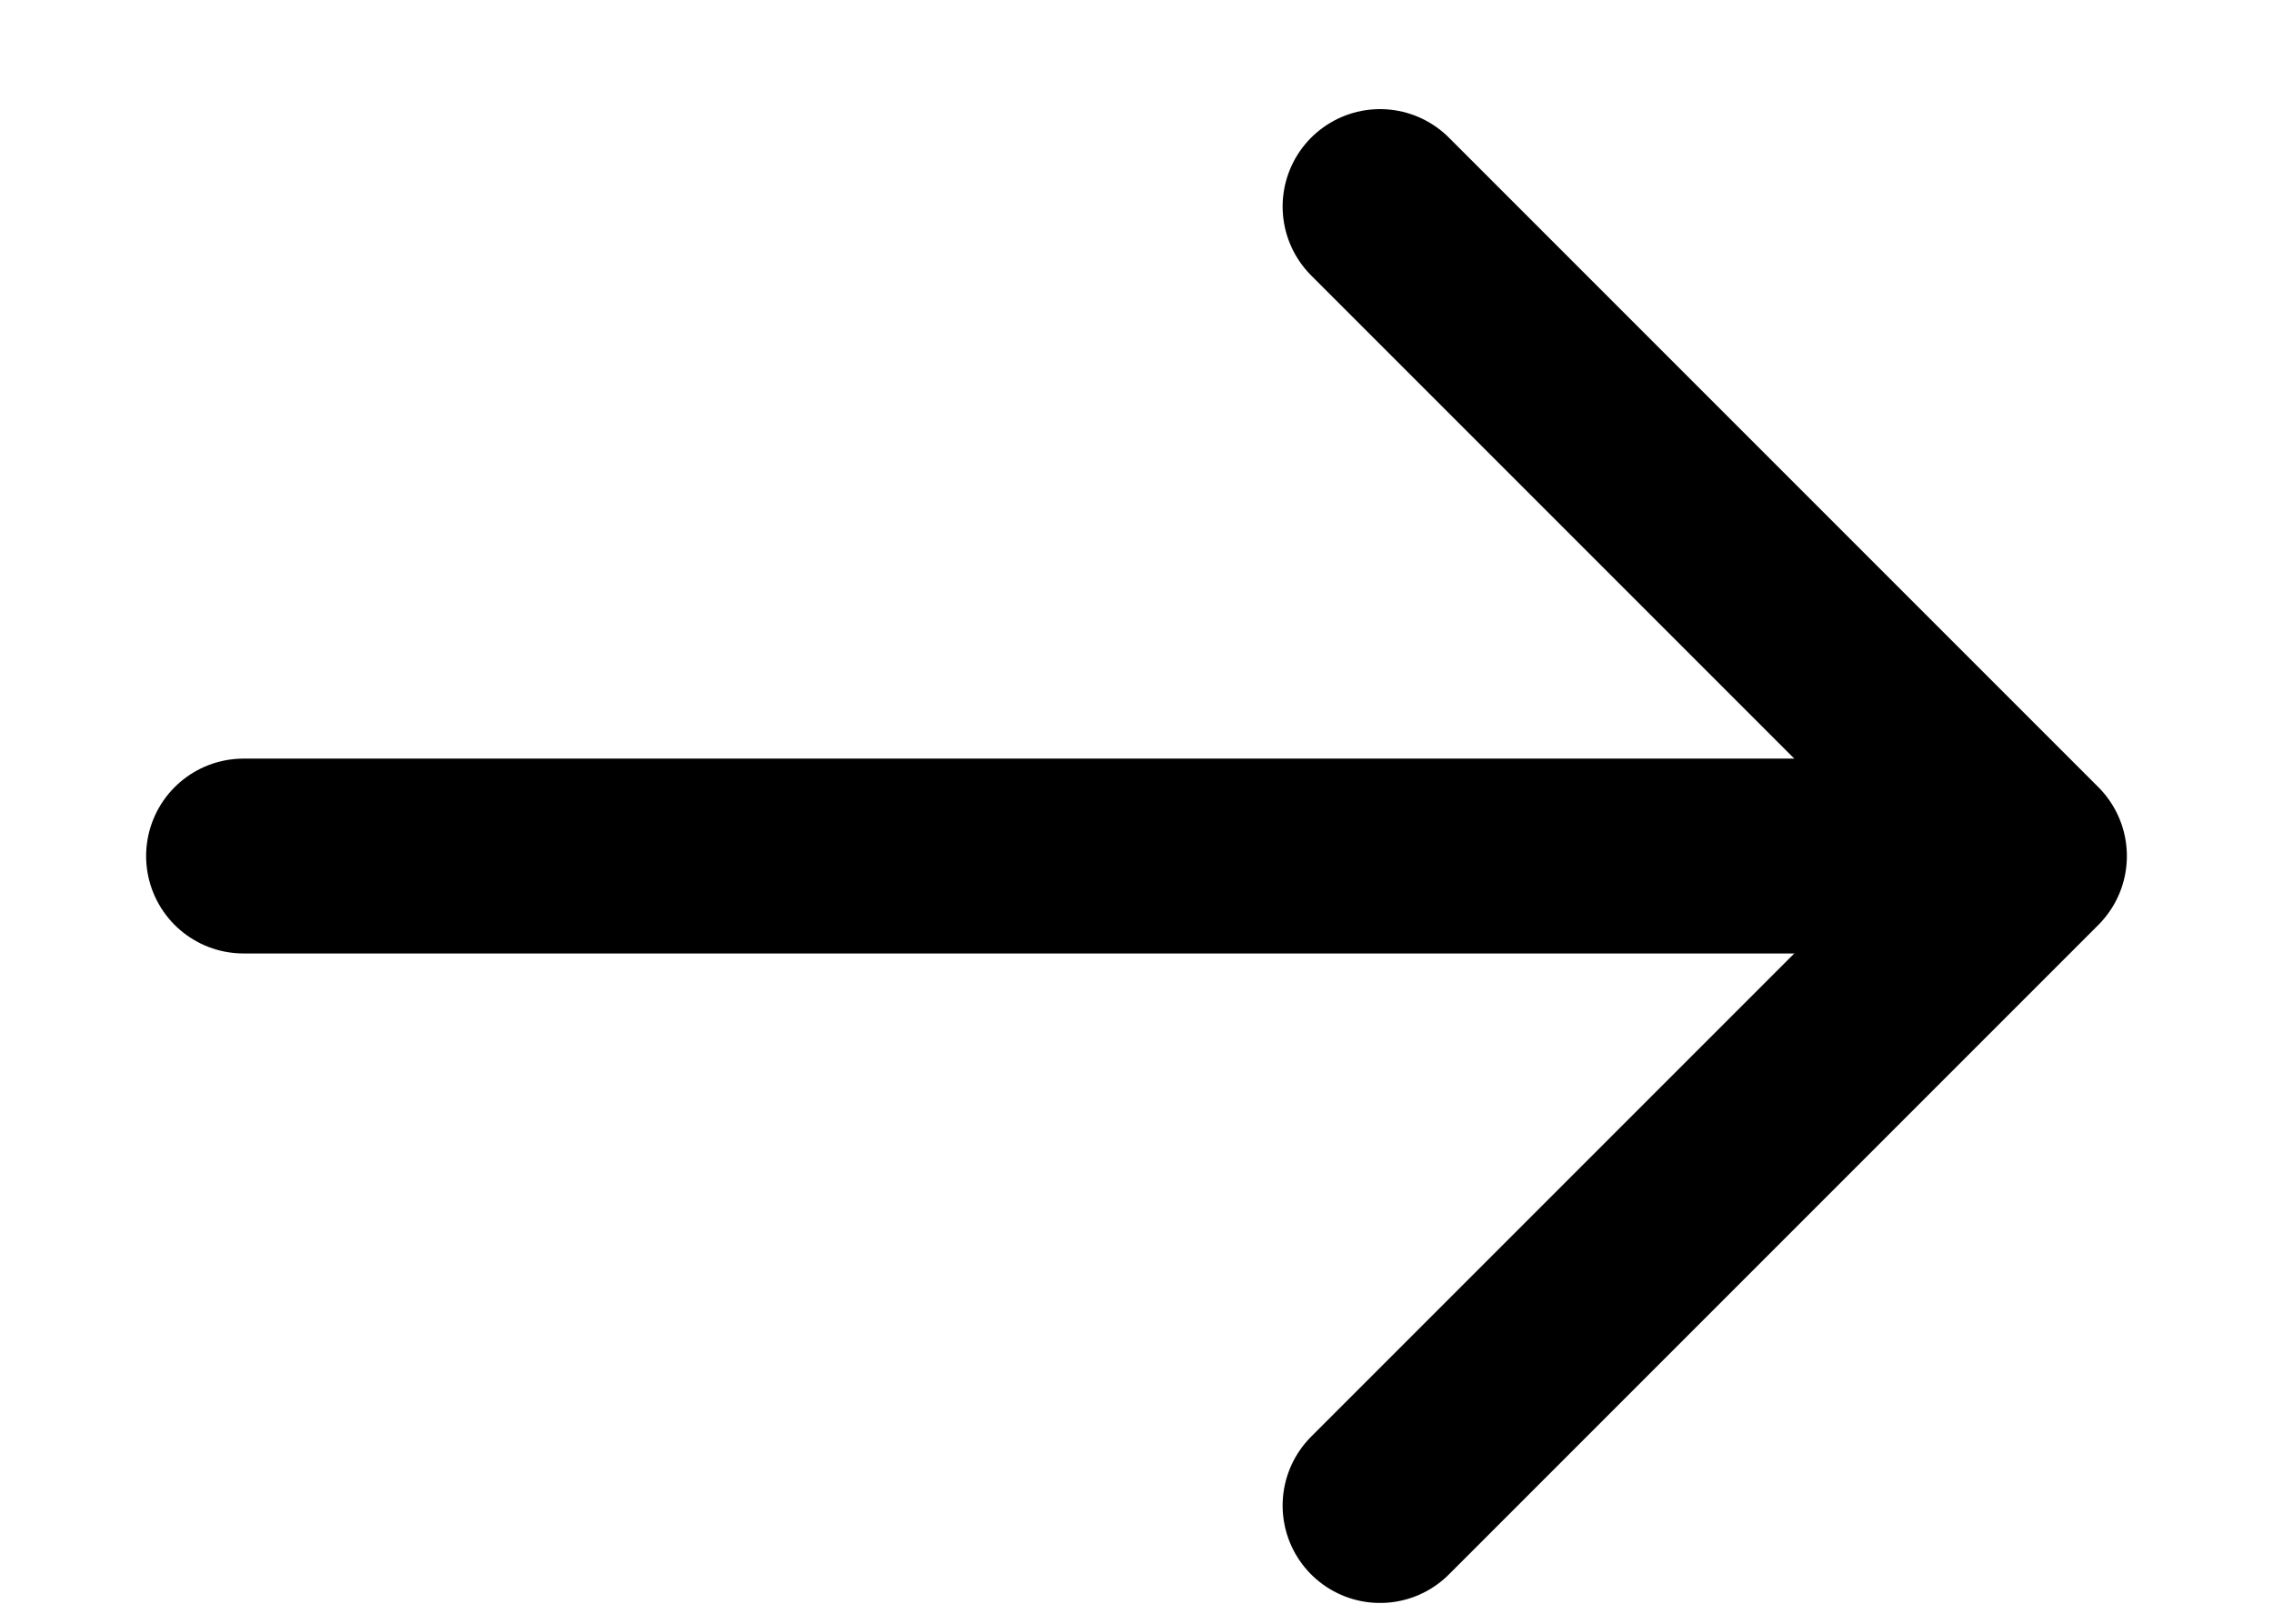
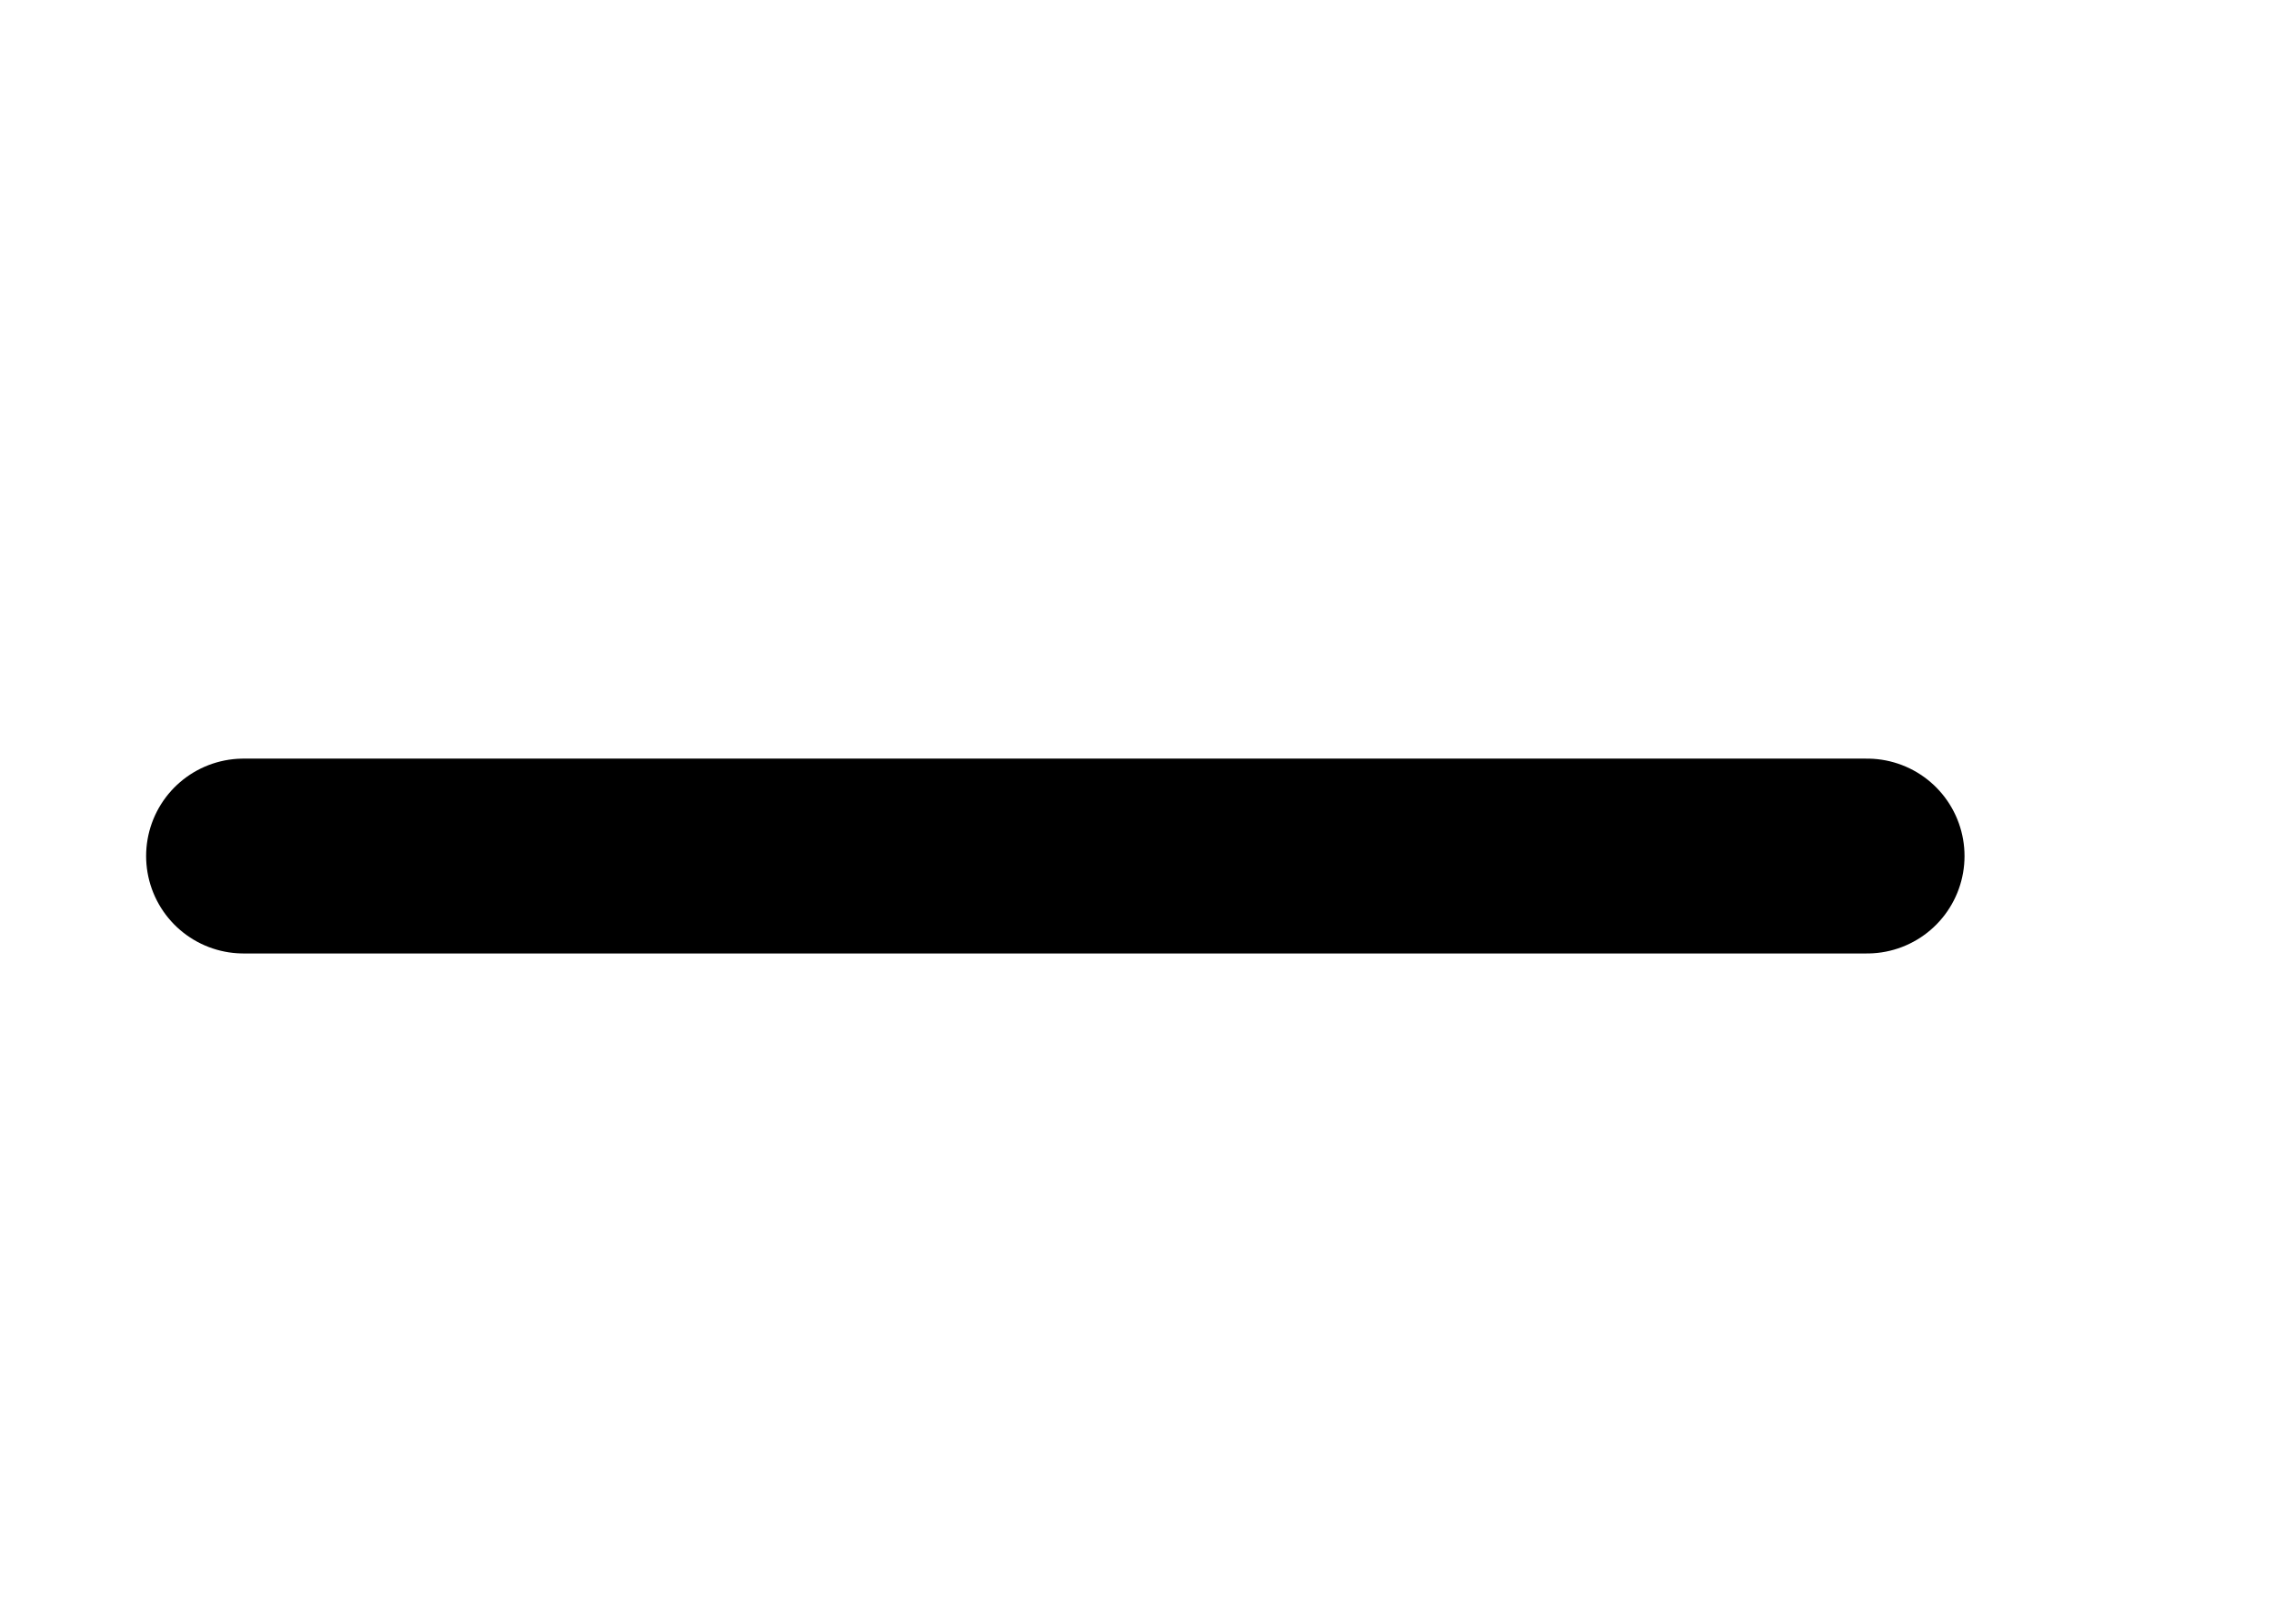
<svg xmlns="http://www.w3.org/2000/svg" width="14" height="10" viewBox="0 0 14 10" fill="none">
  <g id="Arrow">
-     <path id="Vector" d="M8.5 9.272L12.5 5.272L8.5 1.272" stroke="black" stroke-width="1.2" stroke-linecap="round" stroke-linejoin="round" />
    <path id="Vector_2" d="M1.5 5.272L11.5 5.272" stroke="black" stroke-width="1.2" stroke-linecap="round" stroke-linejoin="round" />
  </g>
</svg>